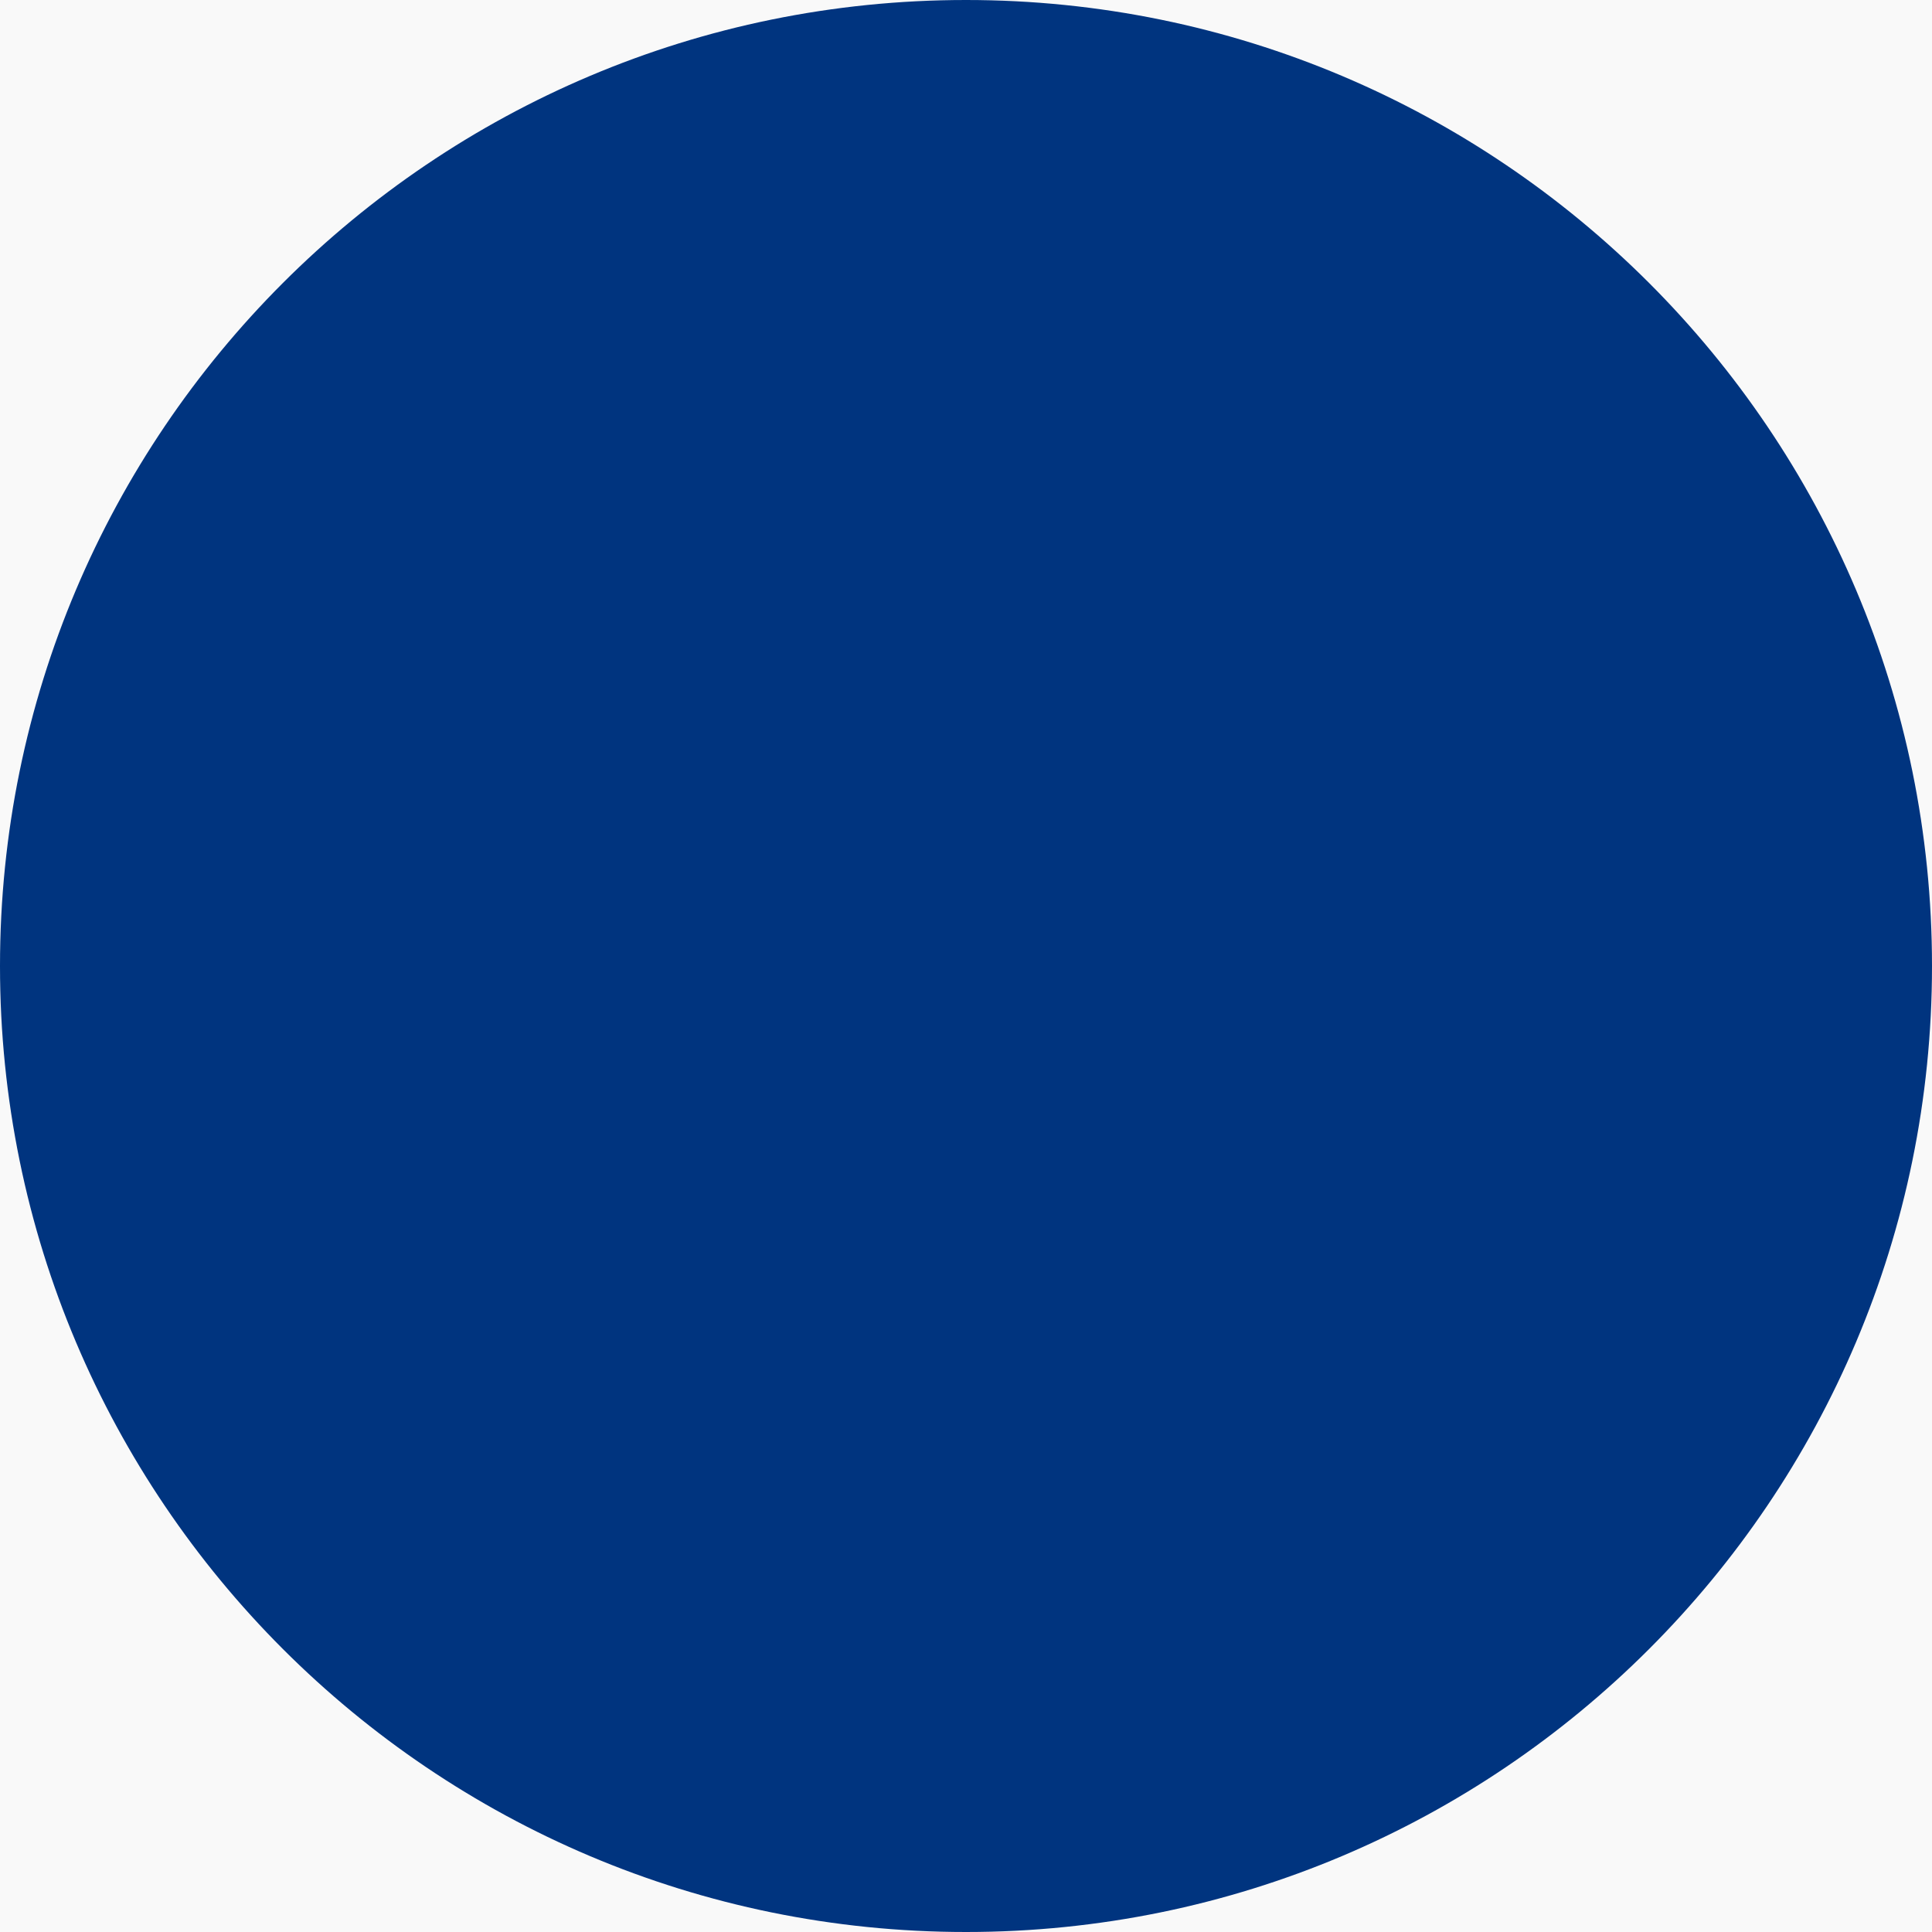
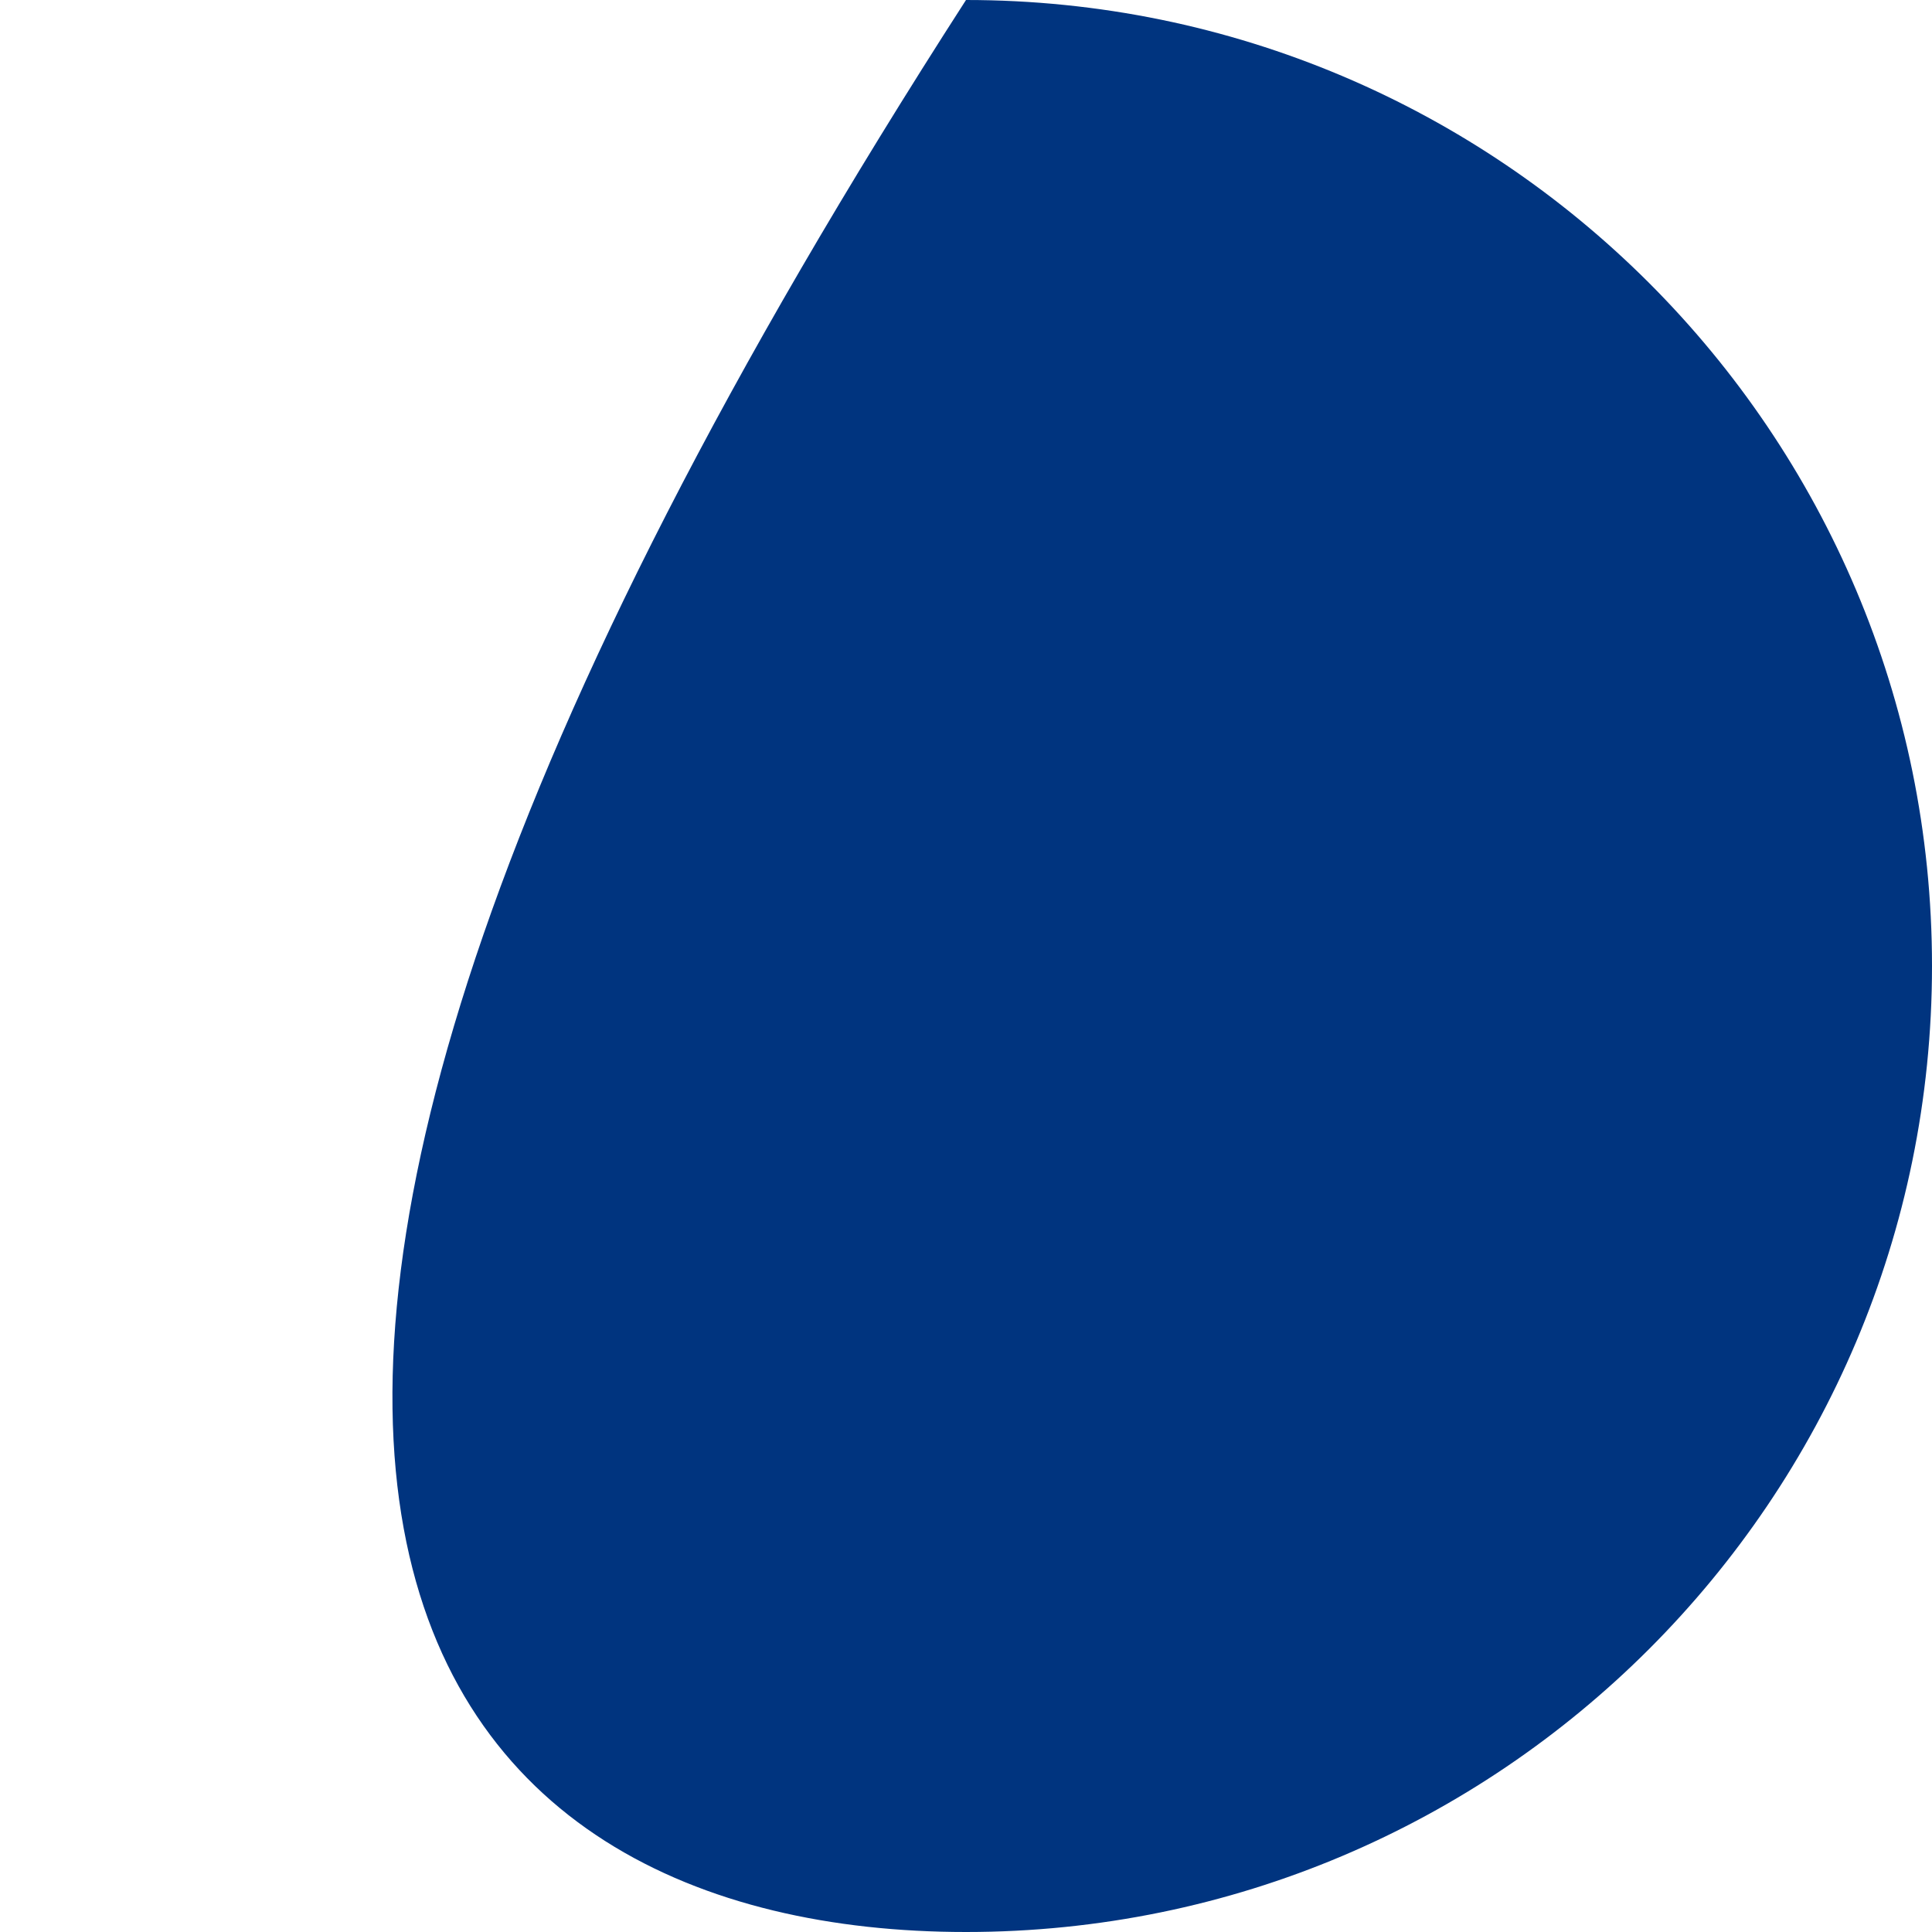
<svg xmlns="http://www.w3.org/2000/svg" width="14px" height="14px" viewBox="0 0 14 14" version="1.1">
  <title>33D51E7F-6CBA-42E5-91AD-FC1BAB55D538</title>
  <desc>Created with sketchtool.</desc>
  <defs />
  <g id="Page-1" stroke="none" stroke-width="1" fill="none" fill-rule="evenodd">
    <g id="Mobile_Settings_Portrait_Manage-Storage_scrow1" transform="translate(-30, -215)">
-       <rect id="Rectangle-7-Copy-2" fill="#F9F9F9" x="0" y="24" width="360" height="443" />
-       <path d="M37,229 C40.866,229 44,225.866 44,222 C44,218.134 40.866,215 37,215 C33.134,215 30,218.134 30,222 C30,225.866 33.134,229 37,229 Z" id="Oval-Copy-4" fill="#00347F" />
+       <path d="M37,229 C40.866,229 44,225.866 44,222 C44,218.134 40.866,215 37,215 C30,225.866 33.134,229 37,229 Z" id="Oval-Copy-4" fill="#00347F" />
    </g>
  </g>
</svg>